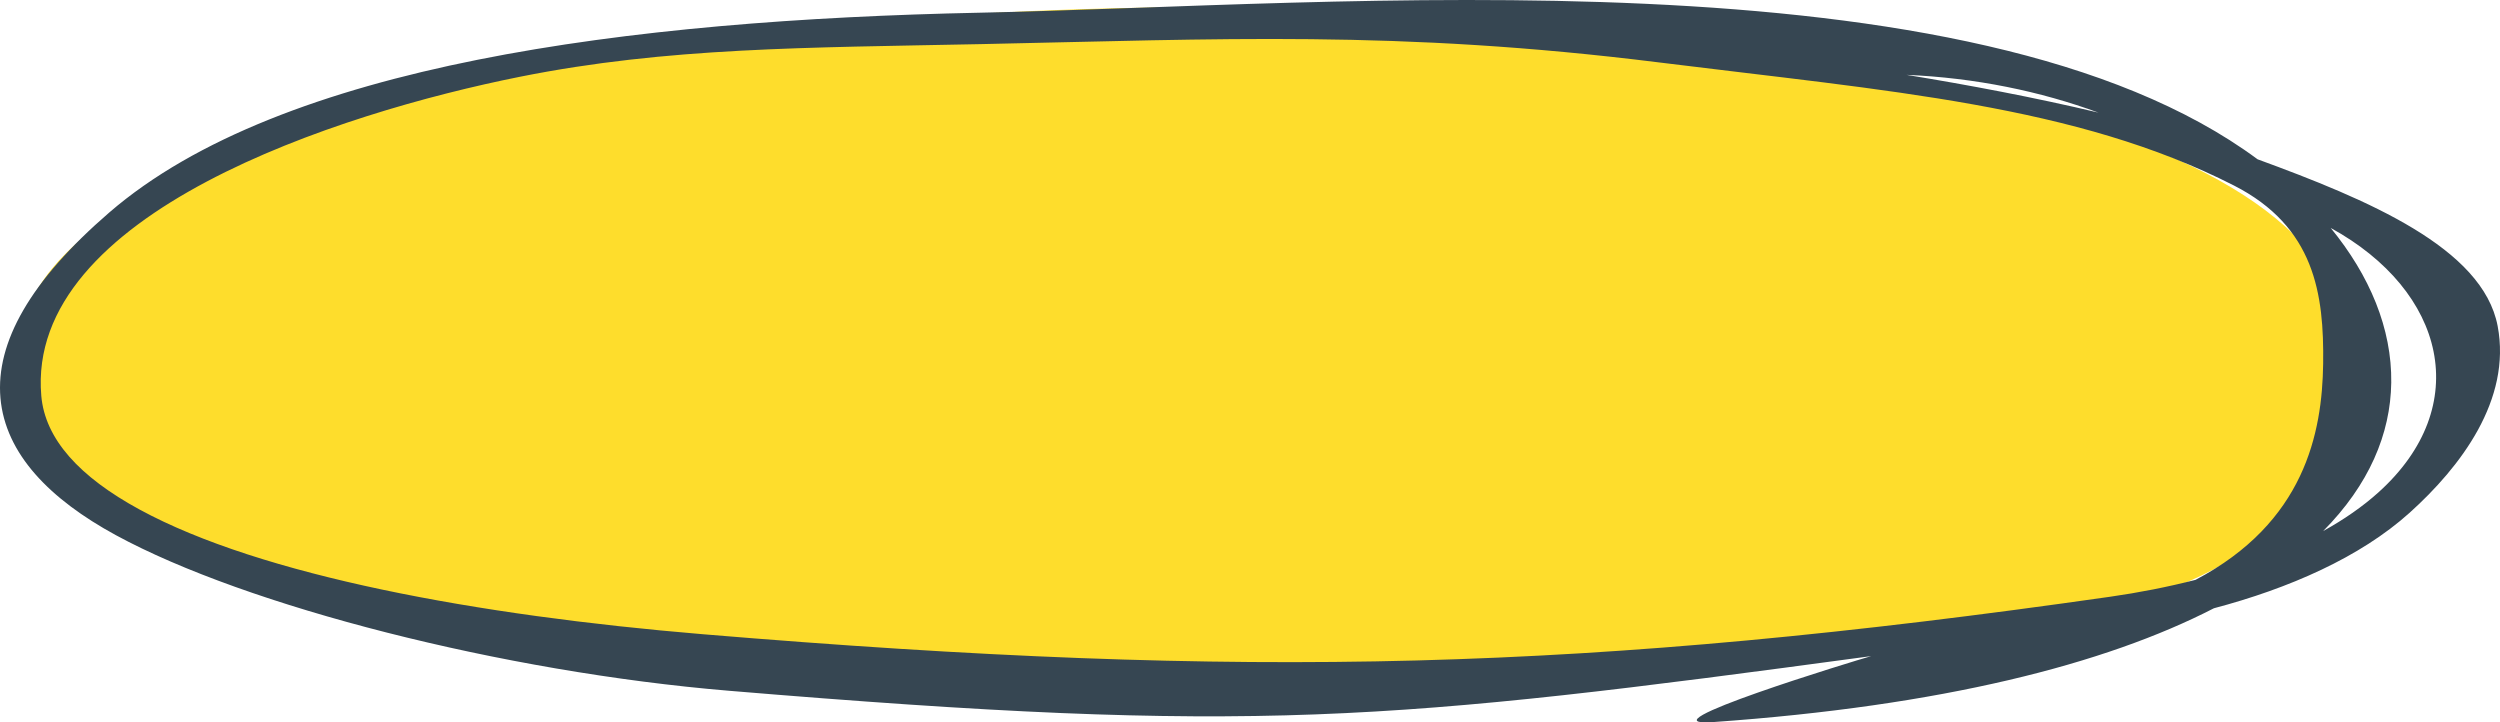
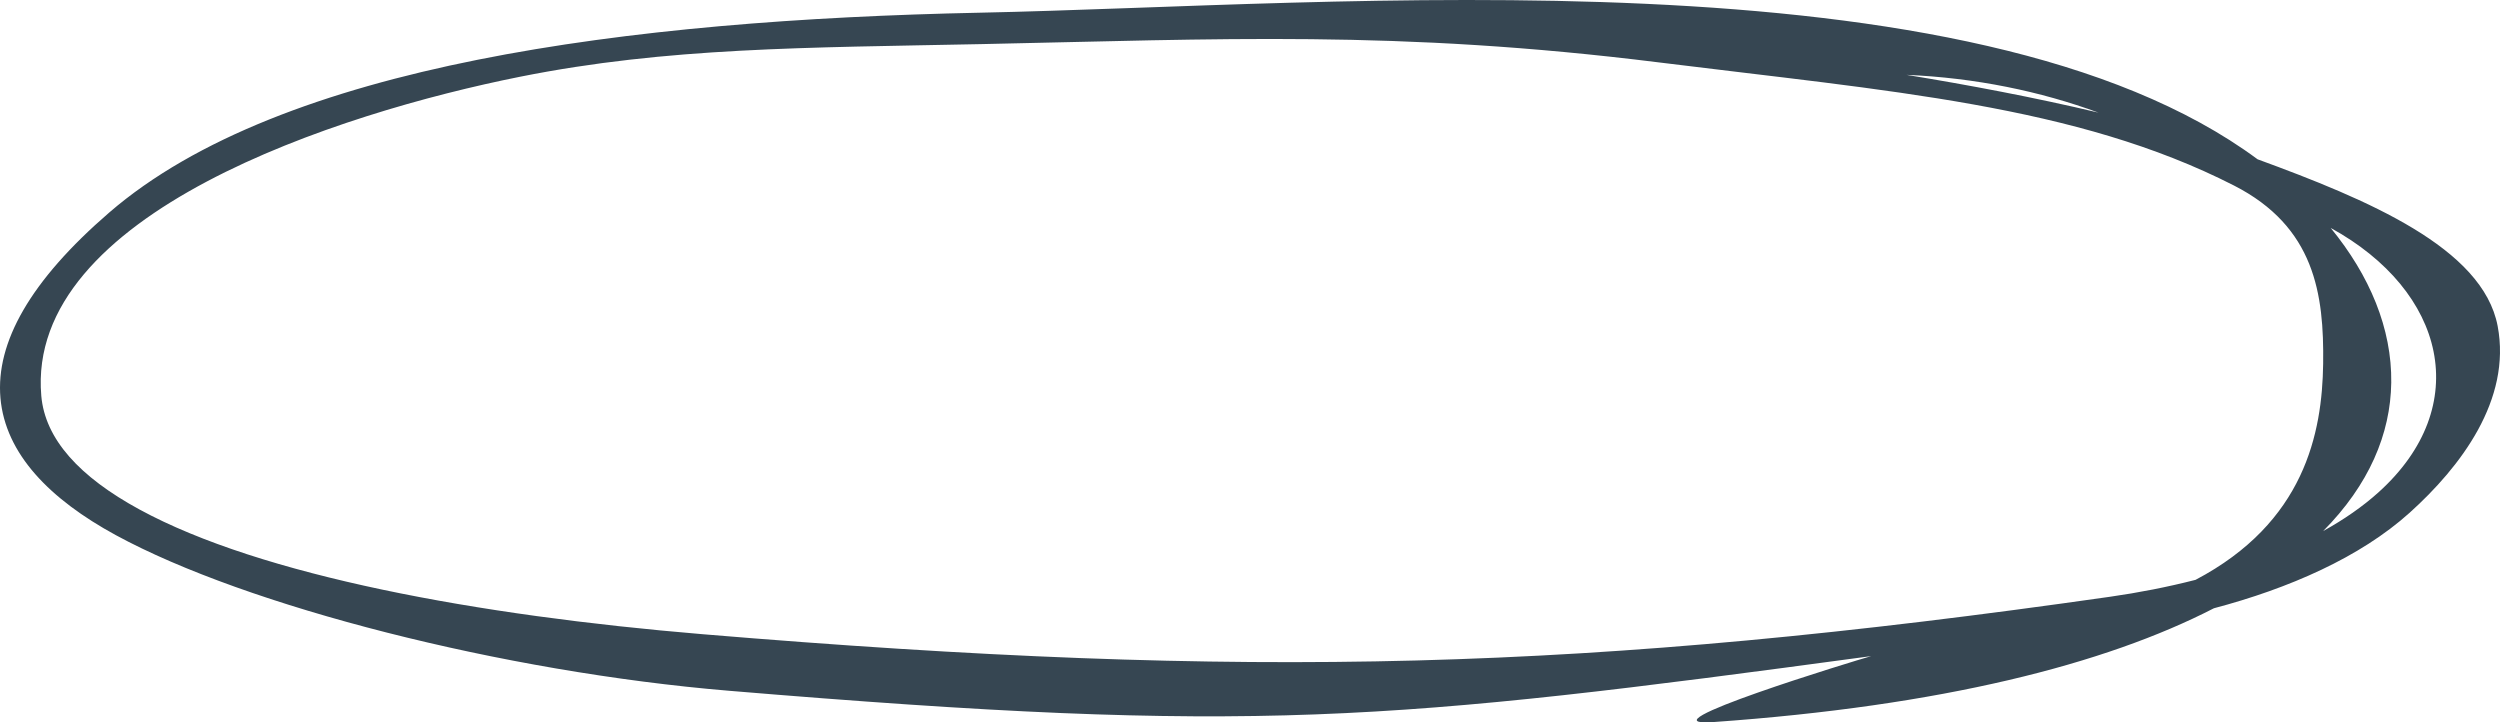
<svg xmlns="http://www.w3.org/2000/svg" width="353" height="102" viewBox="0 0 353 102" fill="none">
-   <path d="M332 51.264C332 96.502 251.323 94.994 158.232 94.994C65.142 94.994 3 80.92 3 48.751C3 22.379 78.465 1 171.555 1C263.651 6.026 332 17.085 332 51.264Z" fill="#FEDD2C" />
  <path fill-rule="evenodd" clip-rule="evenodd" d="M264.218 92.642C195.856 101.883 177.036 103.722 102.915 97.535C71.069 94.876 34.832 85.614 16.358 75.564C7.045 70.497 0.751 64.104 0.063 56.193C-0.621 48.345 4.279 39.636 15.419 30.014C27.61 19.483 46.067 12.715 67.442 8.438C88.853 4.153 113.494 2.307 138.39 1.792C189.028 0.746 278.402 -7.401 318.77 22.492C334.282 28.172 350.569 34.985 352.668 46.034C354.648 56.46 347.427 65.924 340.248 72.392C333.227 78.718 323.149 83.097 312.606 85.886C297.203 93.81 274.178 99.677 241.925 101.955C230.946 102.73 262.065 93.243 264.218 92.642ZM328.029 74.987C330.96 73.361 333.6 71.538 335.848 69.513C349.337 57.359 345.333 41.101 329.092 32.182C334.609 38.907 337.749 46.417 337.645 54.023C337.547 61.267 334.506 68.454 328.029 74.987ZM269.199 10.57C278.943 10.984 288.13 12.901 296.314 15.905C287.245 13.746 277.927 11.996 269.199 10.57ZM234.213 8.809C266.71 12.861 293.123 14.806 315.423 26.188C326.847 32.018 328.163 41.517 328.029 51.361C327.896 61.153 325.404 73.779 310.009 81.875C306.034 82.895 301.955 83.688 297.917 84.265C224.462 94.758 176.444 95.998 99.181 89.548C67.435 86.898 36.871 81.283 19.7 71.942C11.19 67.312 6.361 61.988 5.831 55.897C3.592 30.172 47.814 15.963 73.432 10.836C94.246 6.671 113.867 6.739 138.545 6.229C172.146 5.535 197.313 4.207 234.213 8.809Z" fill="#364652" />
</svg>